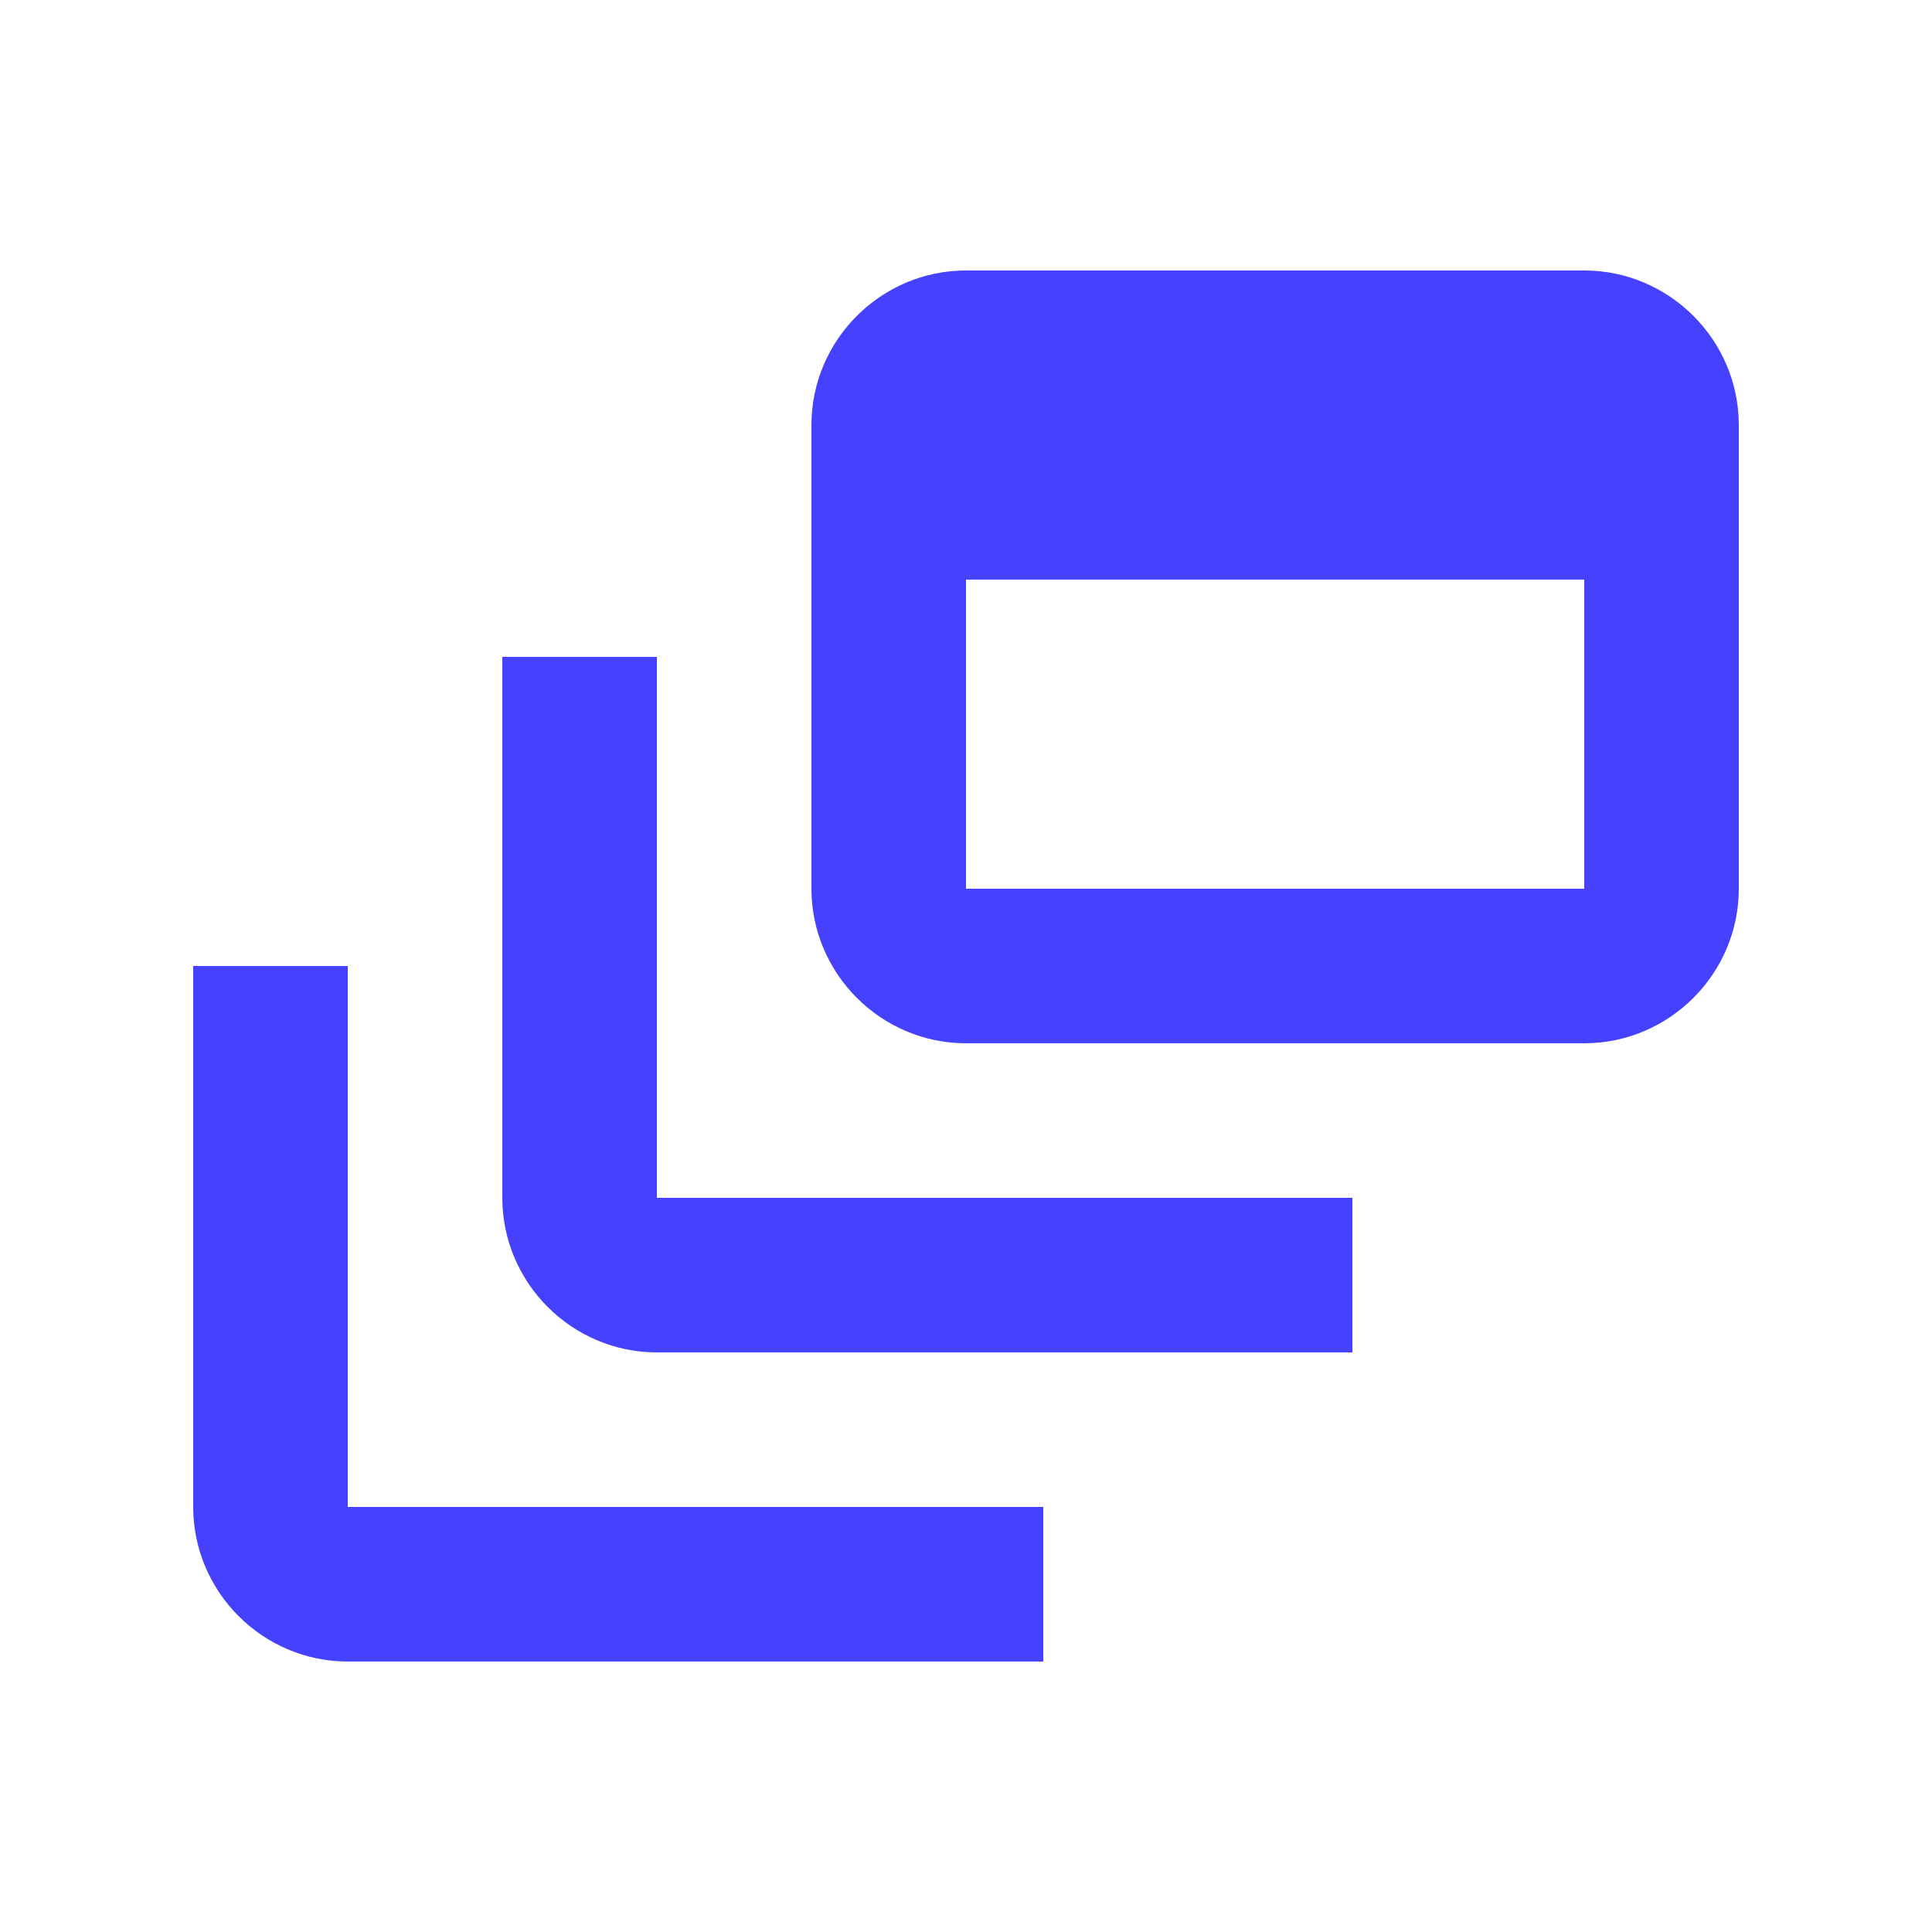
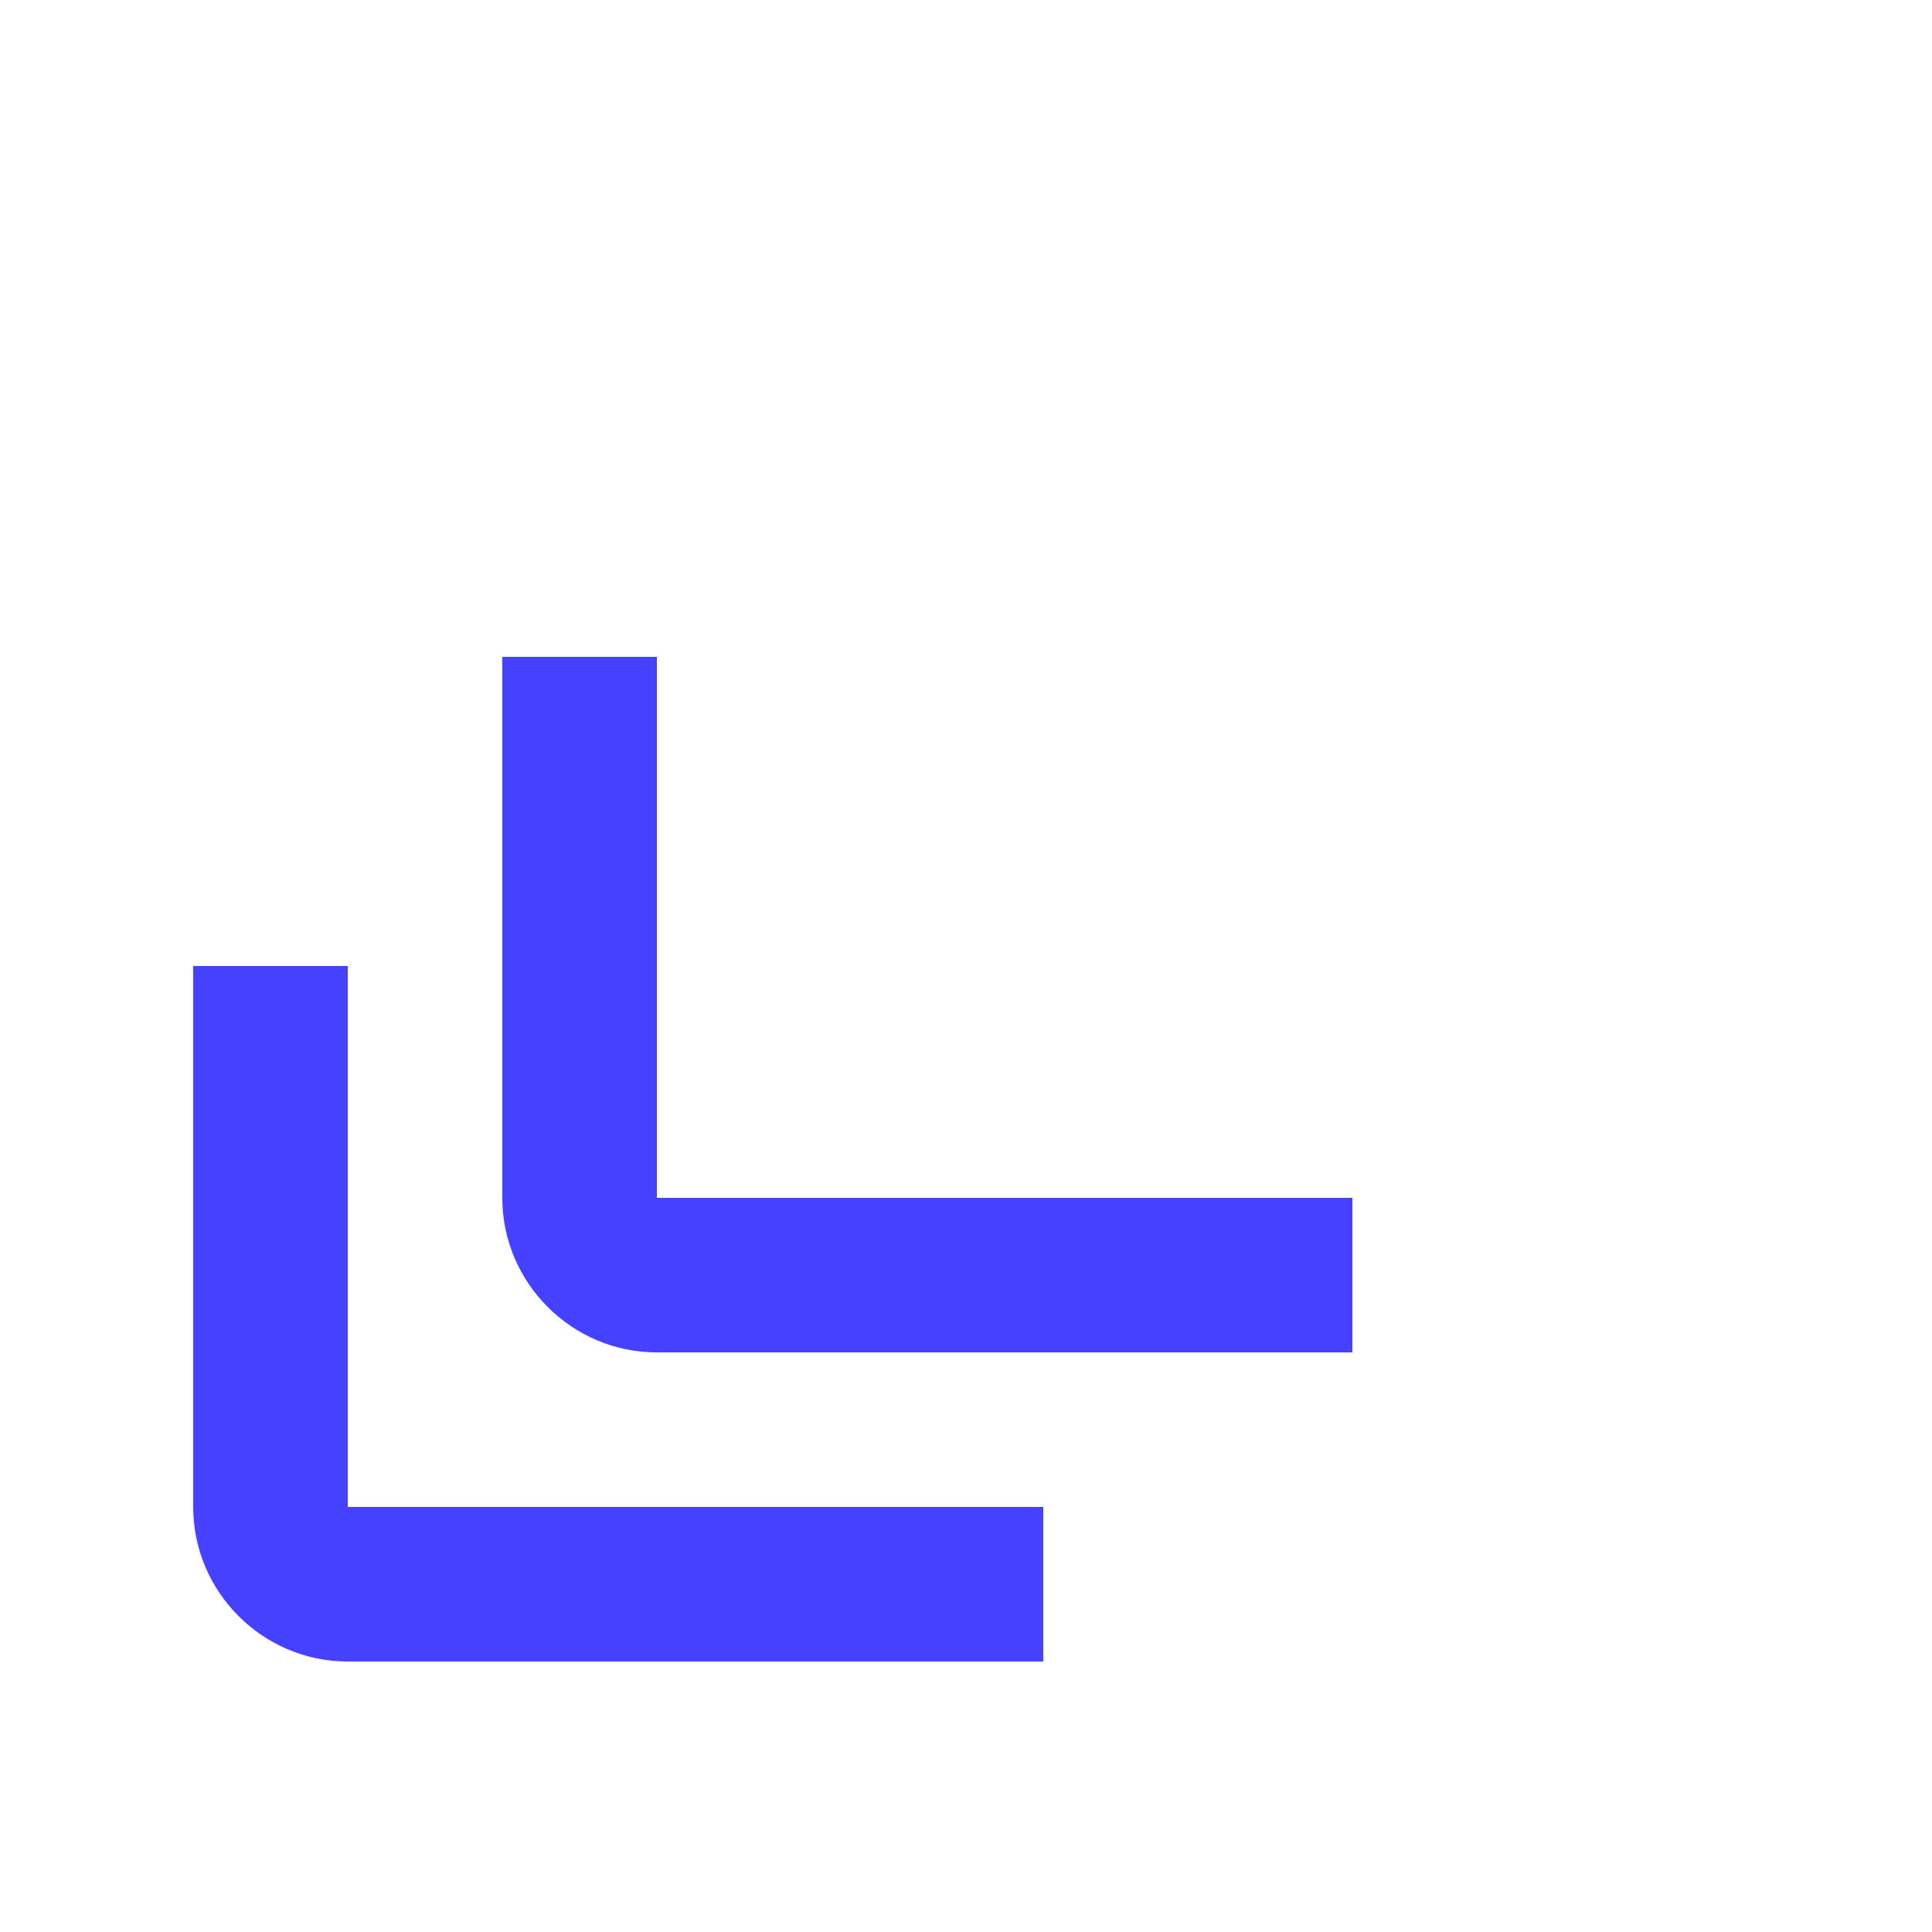
<svg xmlns="http://www.w3.org/2000/svg" width="25" height="25" viewBox="0 0 25 25" fill="none">
  <path d="M8.5 8.5H6.5V15.5C6.5 16.6 7.4 17.5 8.5 17.5H17.5V15.5H8.5V8.5Z" fill="#4541FF" />
-   <path d="M20.5 3.5H12.5C11.4 3.5 10.5 4.4 10.5 5.5V11.5C10.5 12.6 11.4 13.5 12.5 13.5H20.5C21.6 13.5 22.5 12.6 22.5 11.5V5.5C22.5 4.4 21.6 3.5 20.5 3.5ZM20.5 11.5H12.5V7.5H20.5V11.5Z" fill="#4541FF" />
  <path d="M4.5 12.5H2.5V19.5C2.5 20.6 3.4 21.5 4.5 21.5H13.5V19.5H4.5V12.5Z" fill="#4541FF" />
</svg>